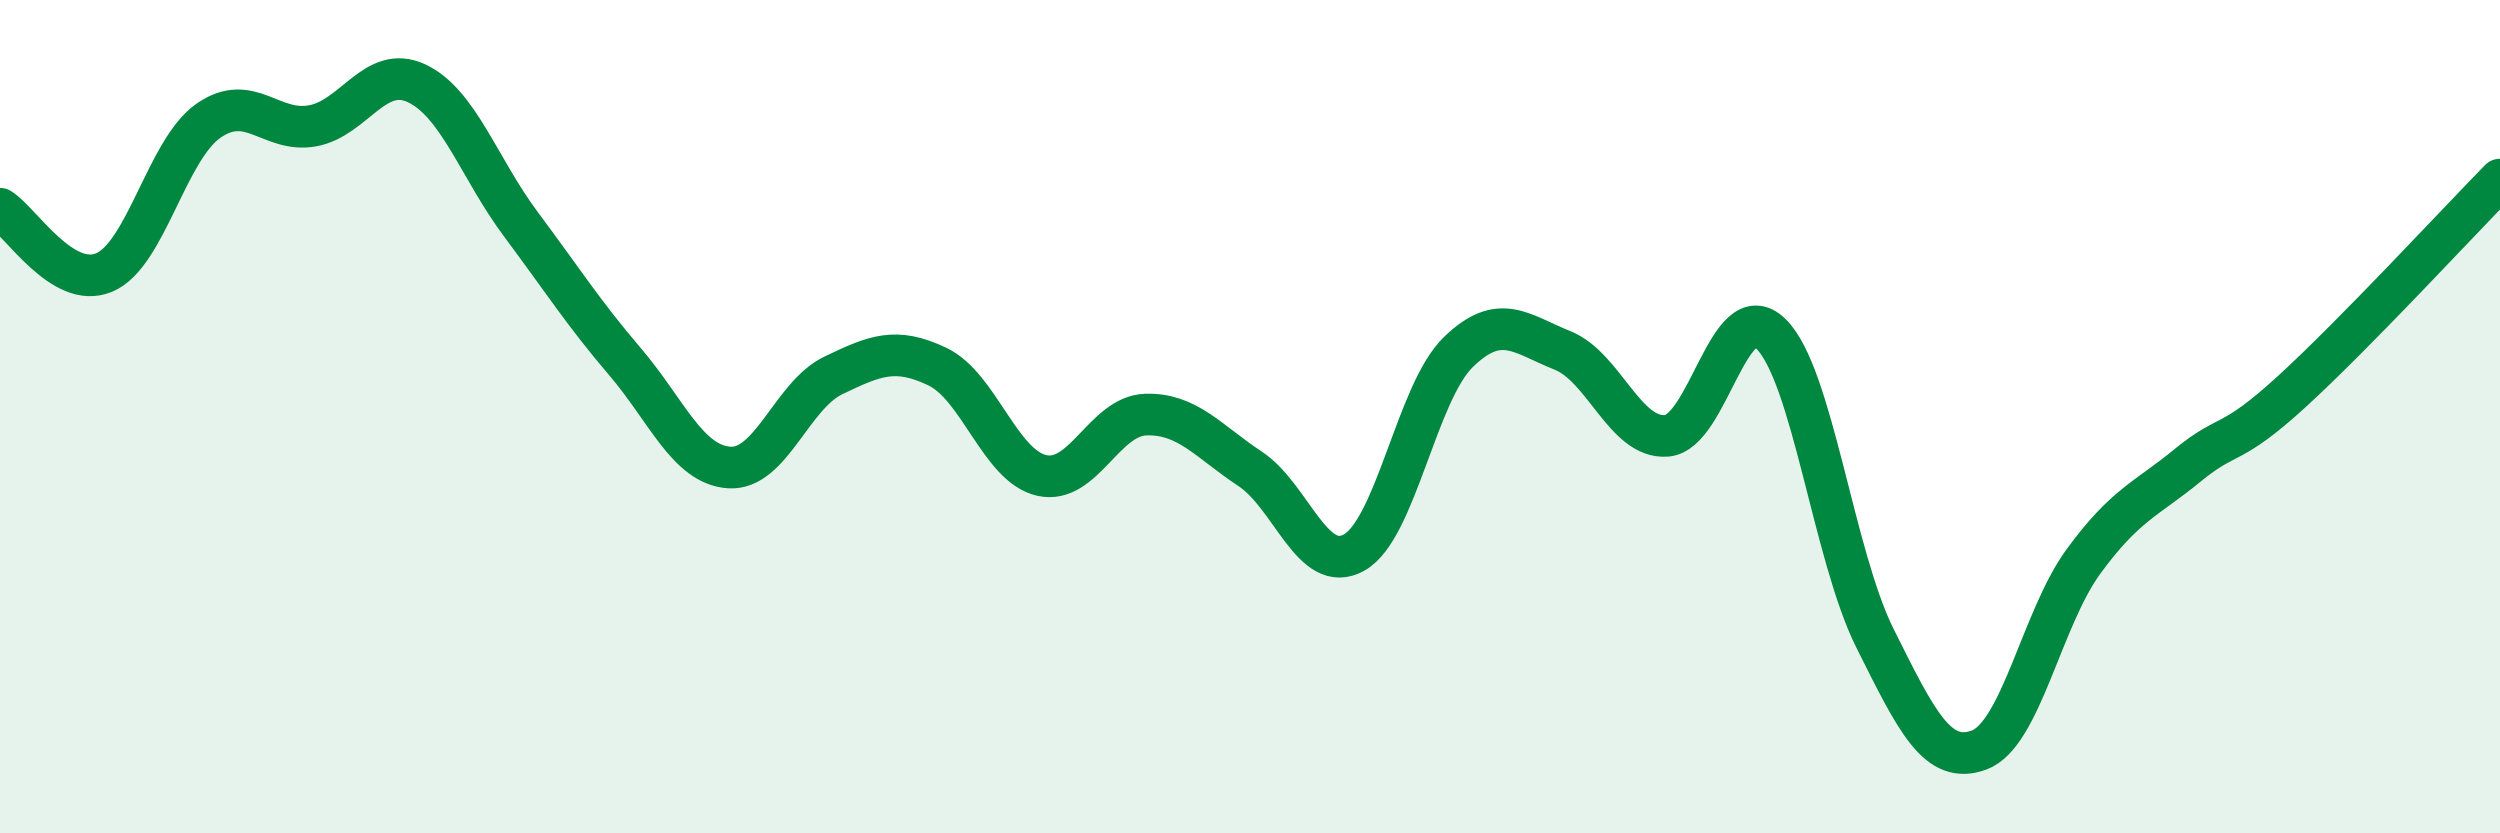
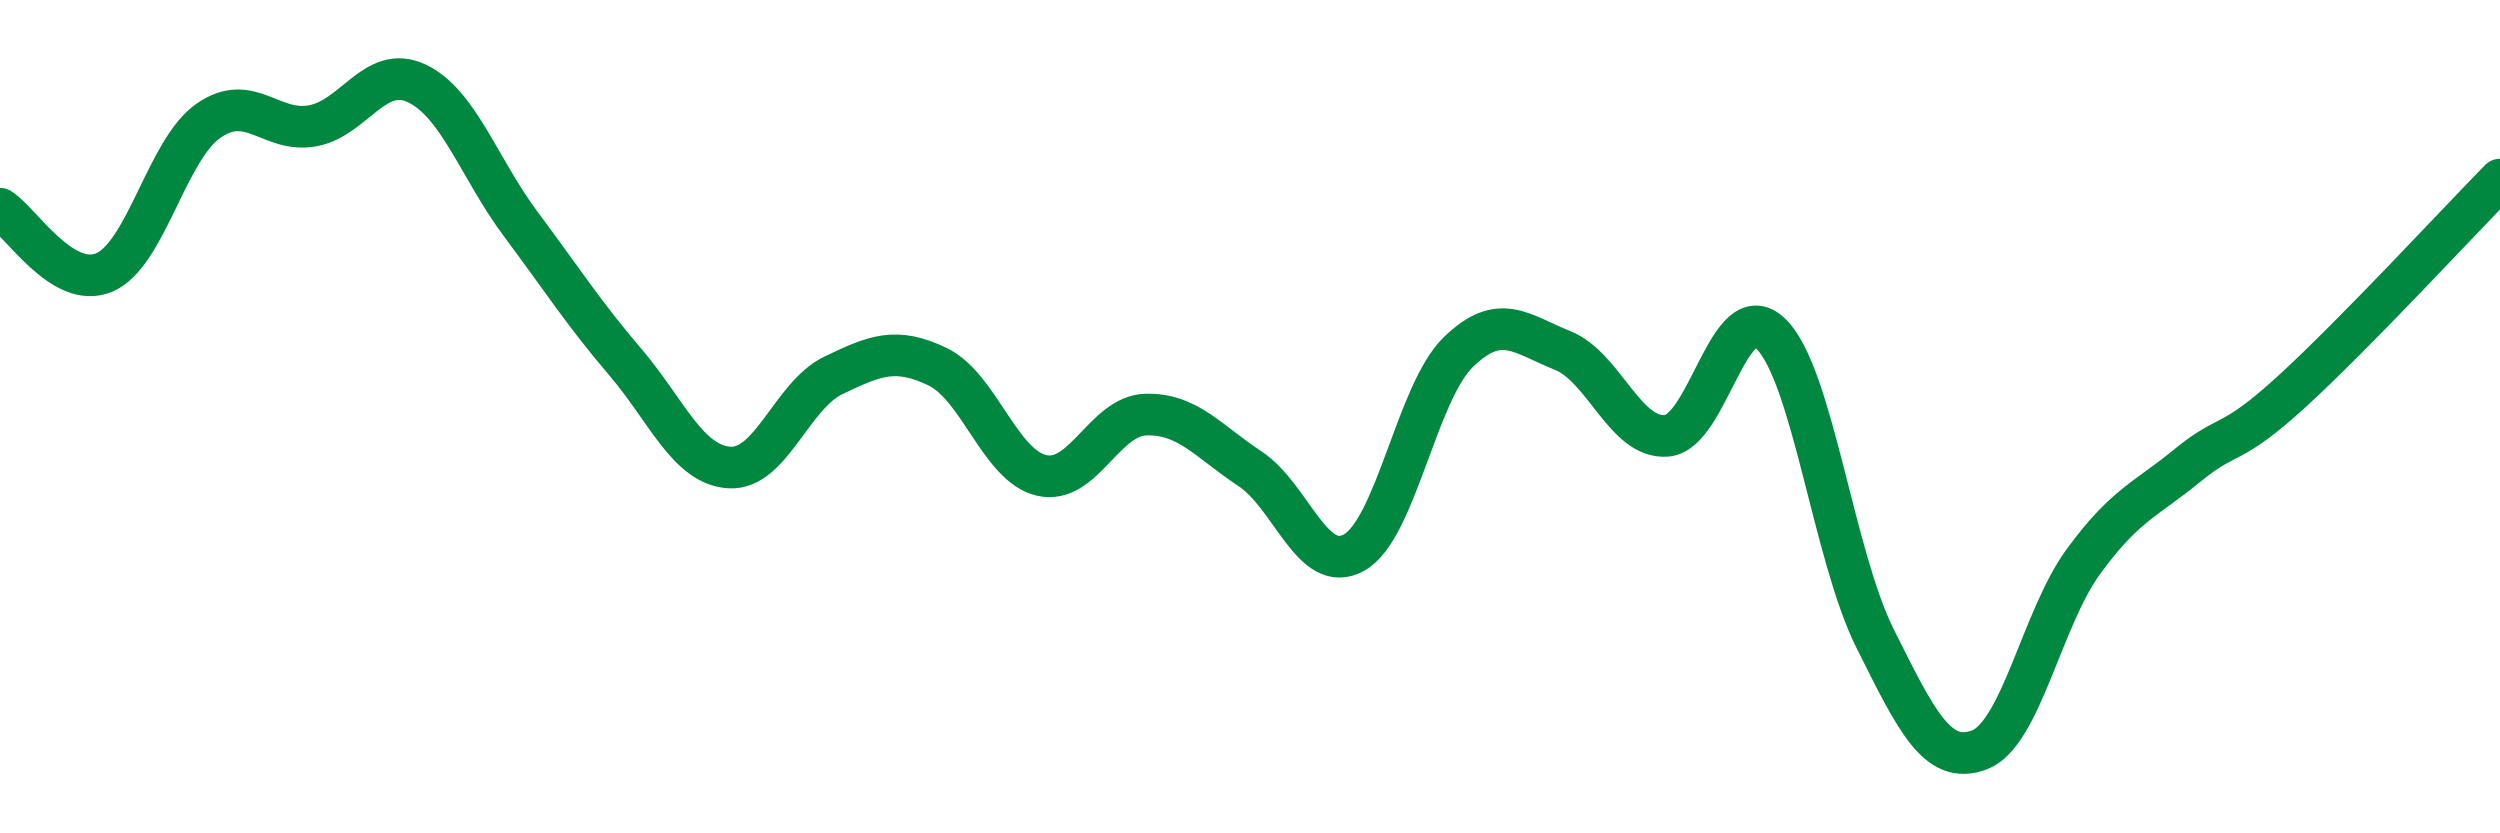
<svg xmlns="http://www.w3.org/2000/svg" width="60" height="20" viewBox="0 0 60 20">
-   <path d="M 0,5.01 C 0.5,5.32 1.5,6.96 2.5,6.54 C 3.5,6.12 4,3.6 5,2.9 C 6,2.2 6.5,3.2 7.5,3.02 C 8.5,2.84 9,1.53 10,2 C 11,2.47 11.5,4.04 12.5,5.38 C 13.5,6.72 14,7.51 15,8.68 C 16,9.85 16.5,11.15 17.5,11.22 C 18.5,11.29 19,9.49 20,9.01 C 21,8.53 21.5,8.32 22.5,8.8 C 23.5,9.28 24,11.18 25,11.41 C 26,11.64 26.5,9.98 27.5,9.95 C 28.5,9.92 29,10.59 30,11.25 C 31,11.91 31.5,13.82 32.5,13.26 C 33.5,12.7 34,9.42 35,8.45 C 36,7.48 36.5,8.01 37.5,8.41 C 38.5,8.81 39,10.54 40,10.46 C 41,10.38 41.5,7.04 42.5,8.01 C 43.5,8.98 44,13.32 45,15.32 C 46,17.32 46.5,18.37 47.5,18 C 48.5,17.63 49,14.85 50,13.48 C 51,12.11 51.5,11.99 52.5,11.17 C 53.5,10.35 53.5,10.77 55,9.4 C 56.5,8.03 59,5.33 60,4.31L60 20L0 20Z" fill="#008740" opacity="0.1" stroke-linecap="round" stroke-linejoin="round" />
  <path d="M 0,5.01 C 0.5,5.32 1.5,6.96 2.5,6.54 C 3.5,6.12 4,3.6 5,2.9 C 6,2.2 6.5,3.2 7.5,3.02 C 8.5,2.84 9,1.53 10,2 C 11,2.47 11.5,4.04 12.5,5.38 C 13.5,6.72 14,7.51 15,8.68 C 16,9.85 16.5,11.15 17.5,11.22 C 18.5,11.29 19,9.49 20,9.01 C 21,8.53 21.5,8.32 22.5,8.8 C 23.5,9.28 24,11.18 25,11.41 C 26,11.64 26.5,9.98 27.5,9.95 C 28.5,9.92 29,10.59 30,11.25 C 31,11.91 31.5,13.82 32.5,13.26 C 33.5,12.7 34,9.42 35,8.45 C 36,7.48 36.5,8.01 37.5,8.41 C 38.5,8.81 39,10.54 40,10.46 C 41,10.38 41.5,7.04 42.5,8.01 C 43.5,8.98 44,13.32 45,15.32 C 46,17.32 46.5,18.37 47.5,18 C 48.5,17.63 49,14.85 50,13.48 C 51,12.11 51.5,11.99 52.5,11.17 C 53.5,10.35 53.5,10.77 55,9.4 C 56.5,8.03 59,5.33 60,4.31" stroke="#008740" stroke-width="1" fill="none" stroke-linecap="round" stroke-linejoin="round" />
</svg>